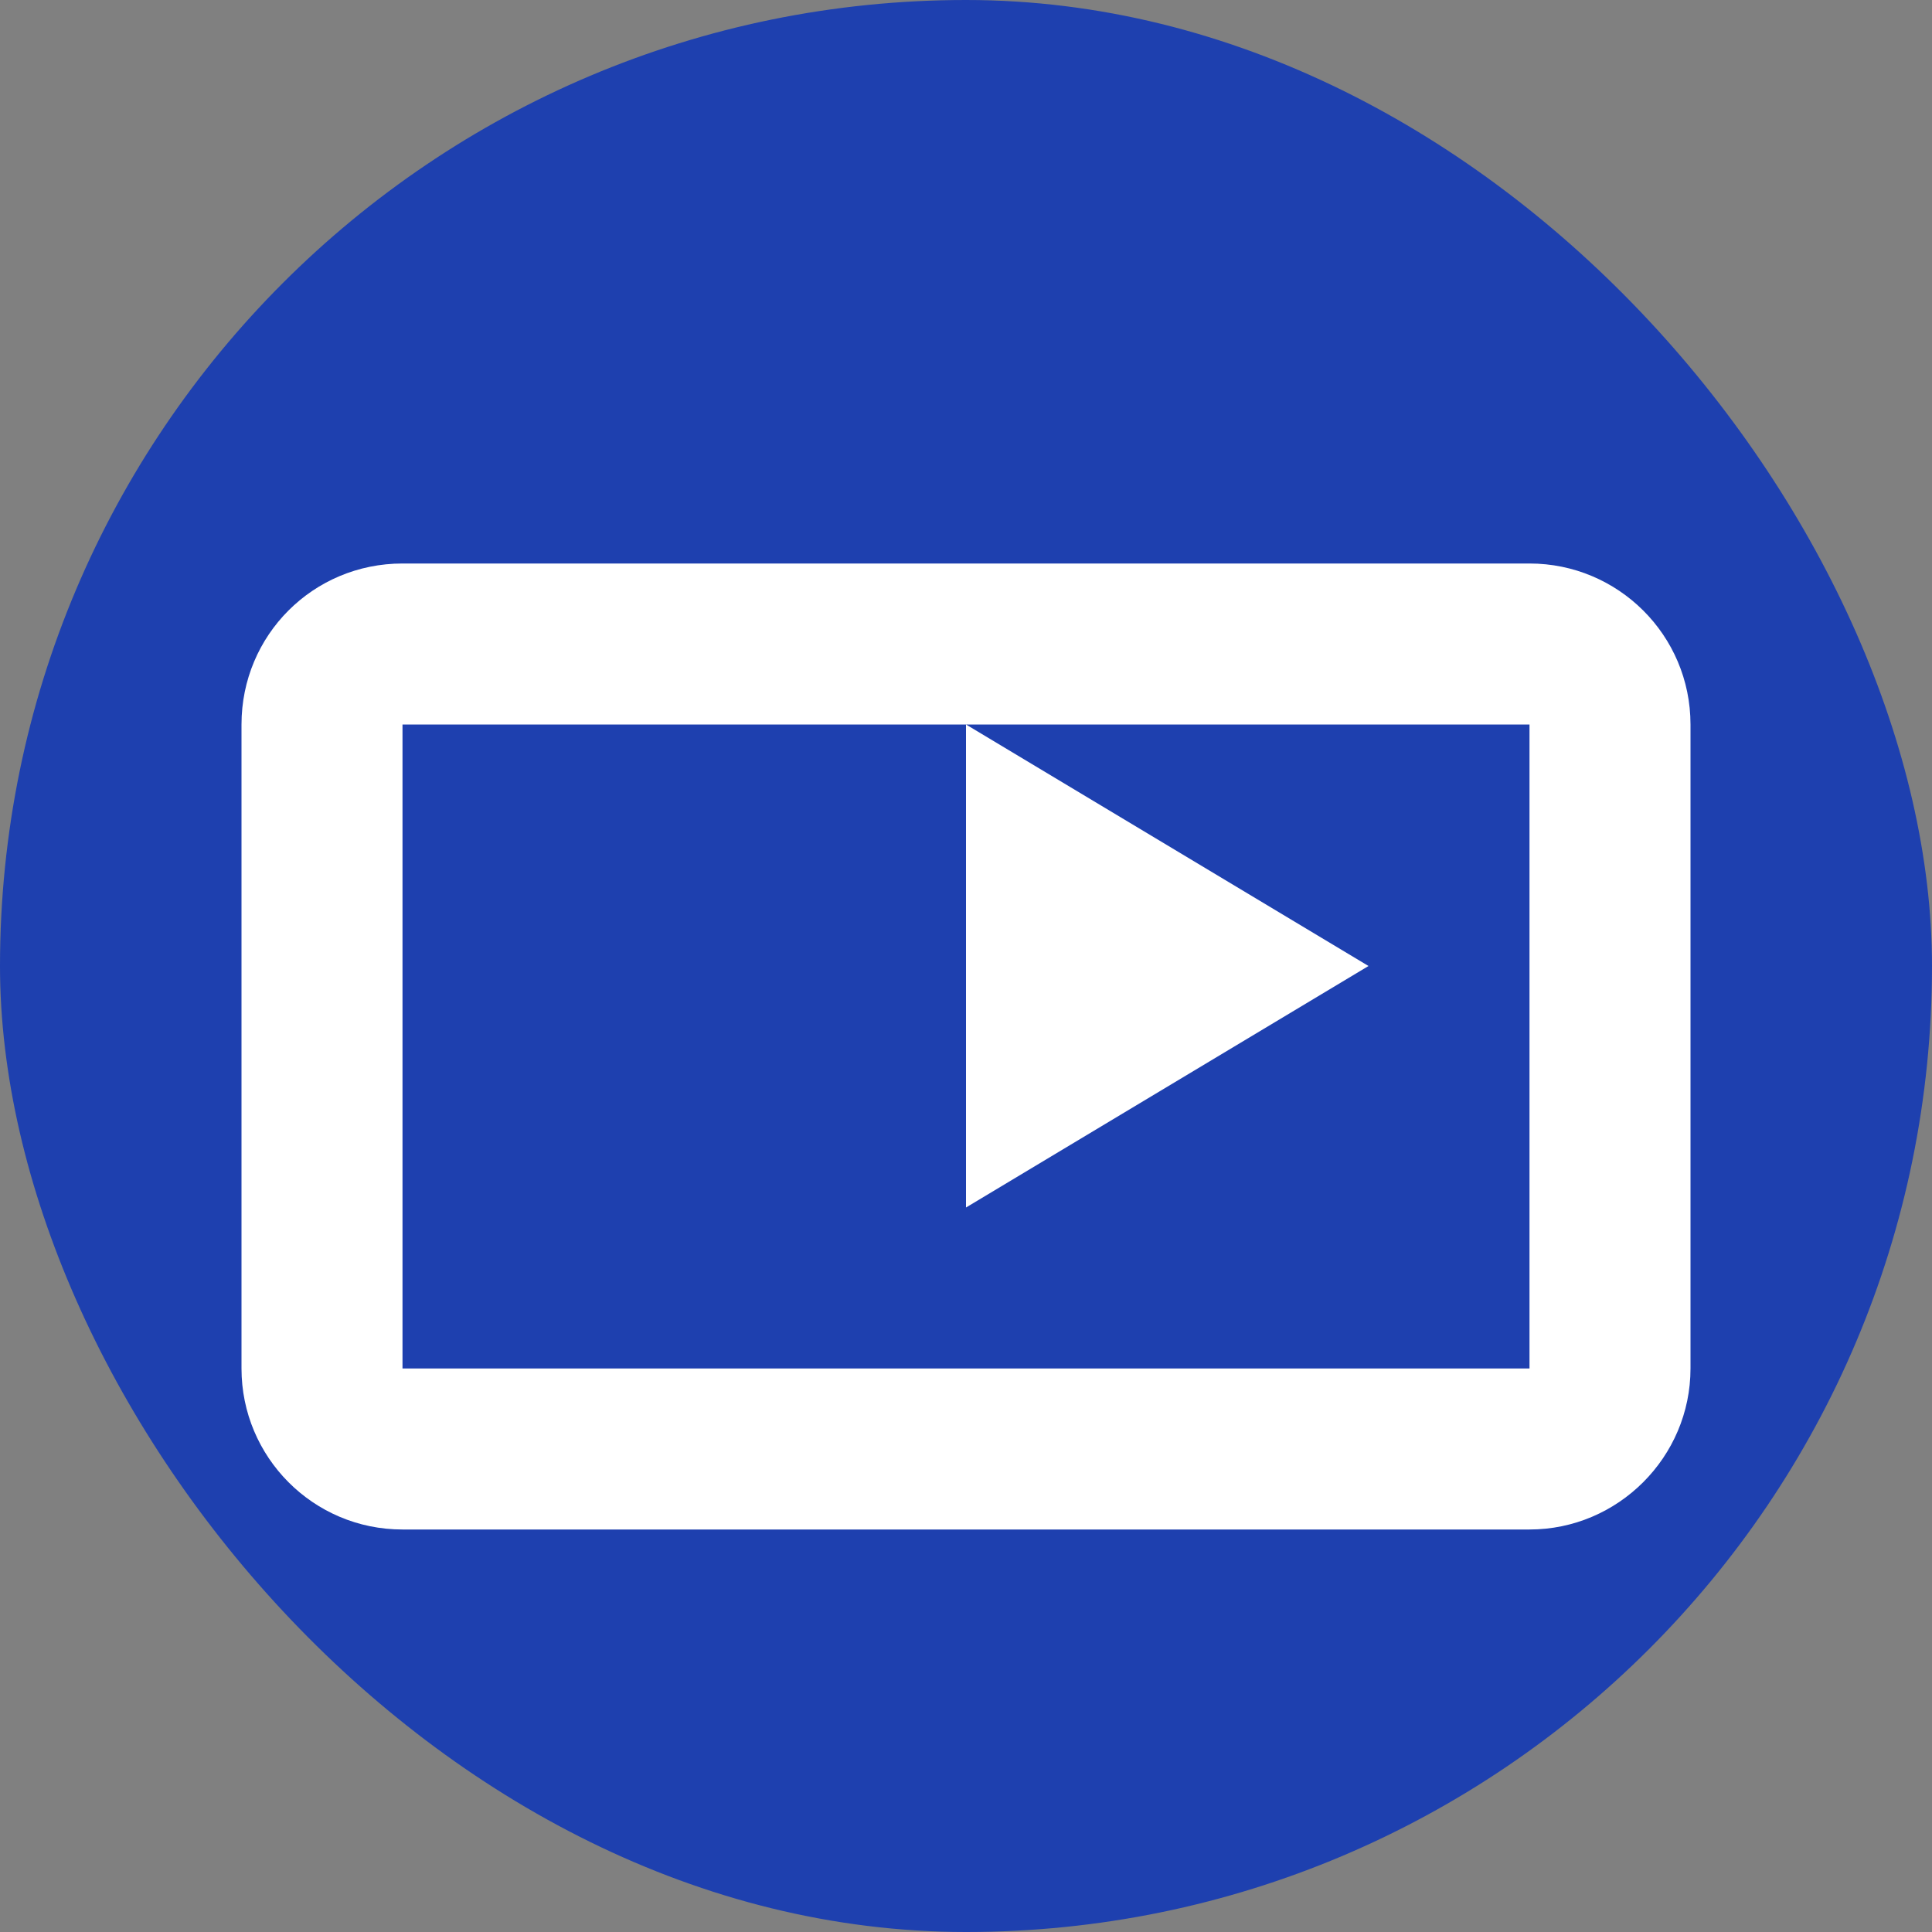
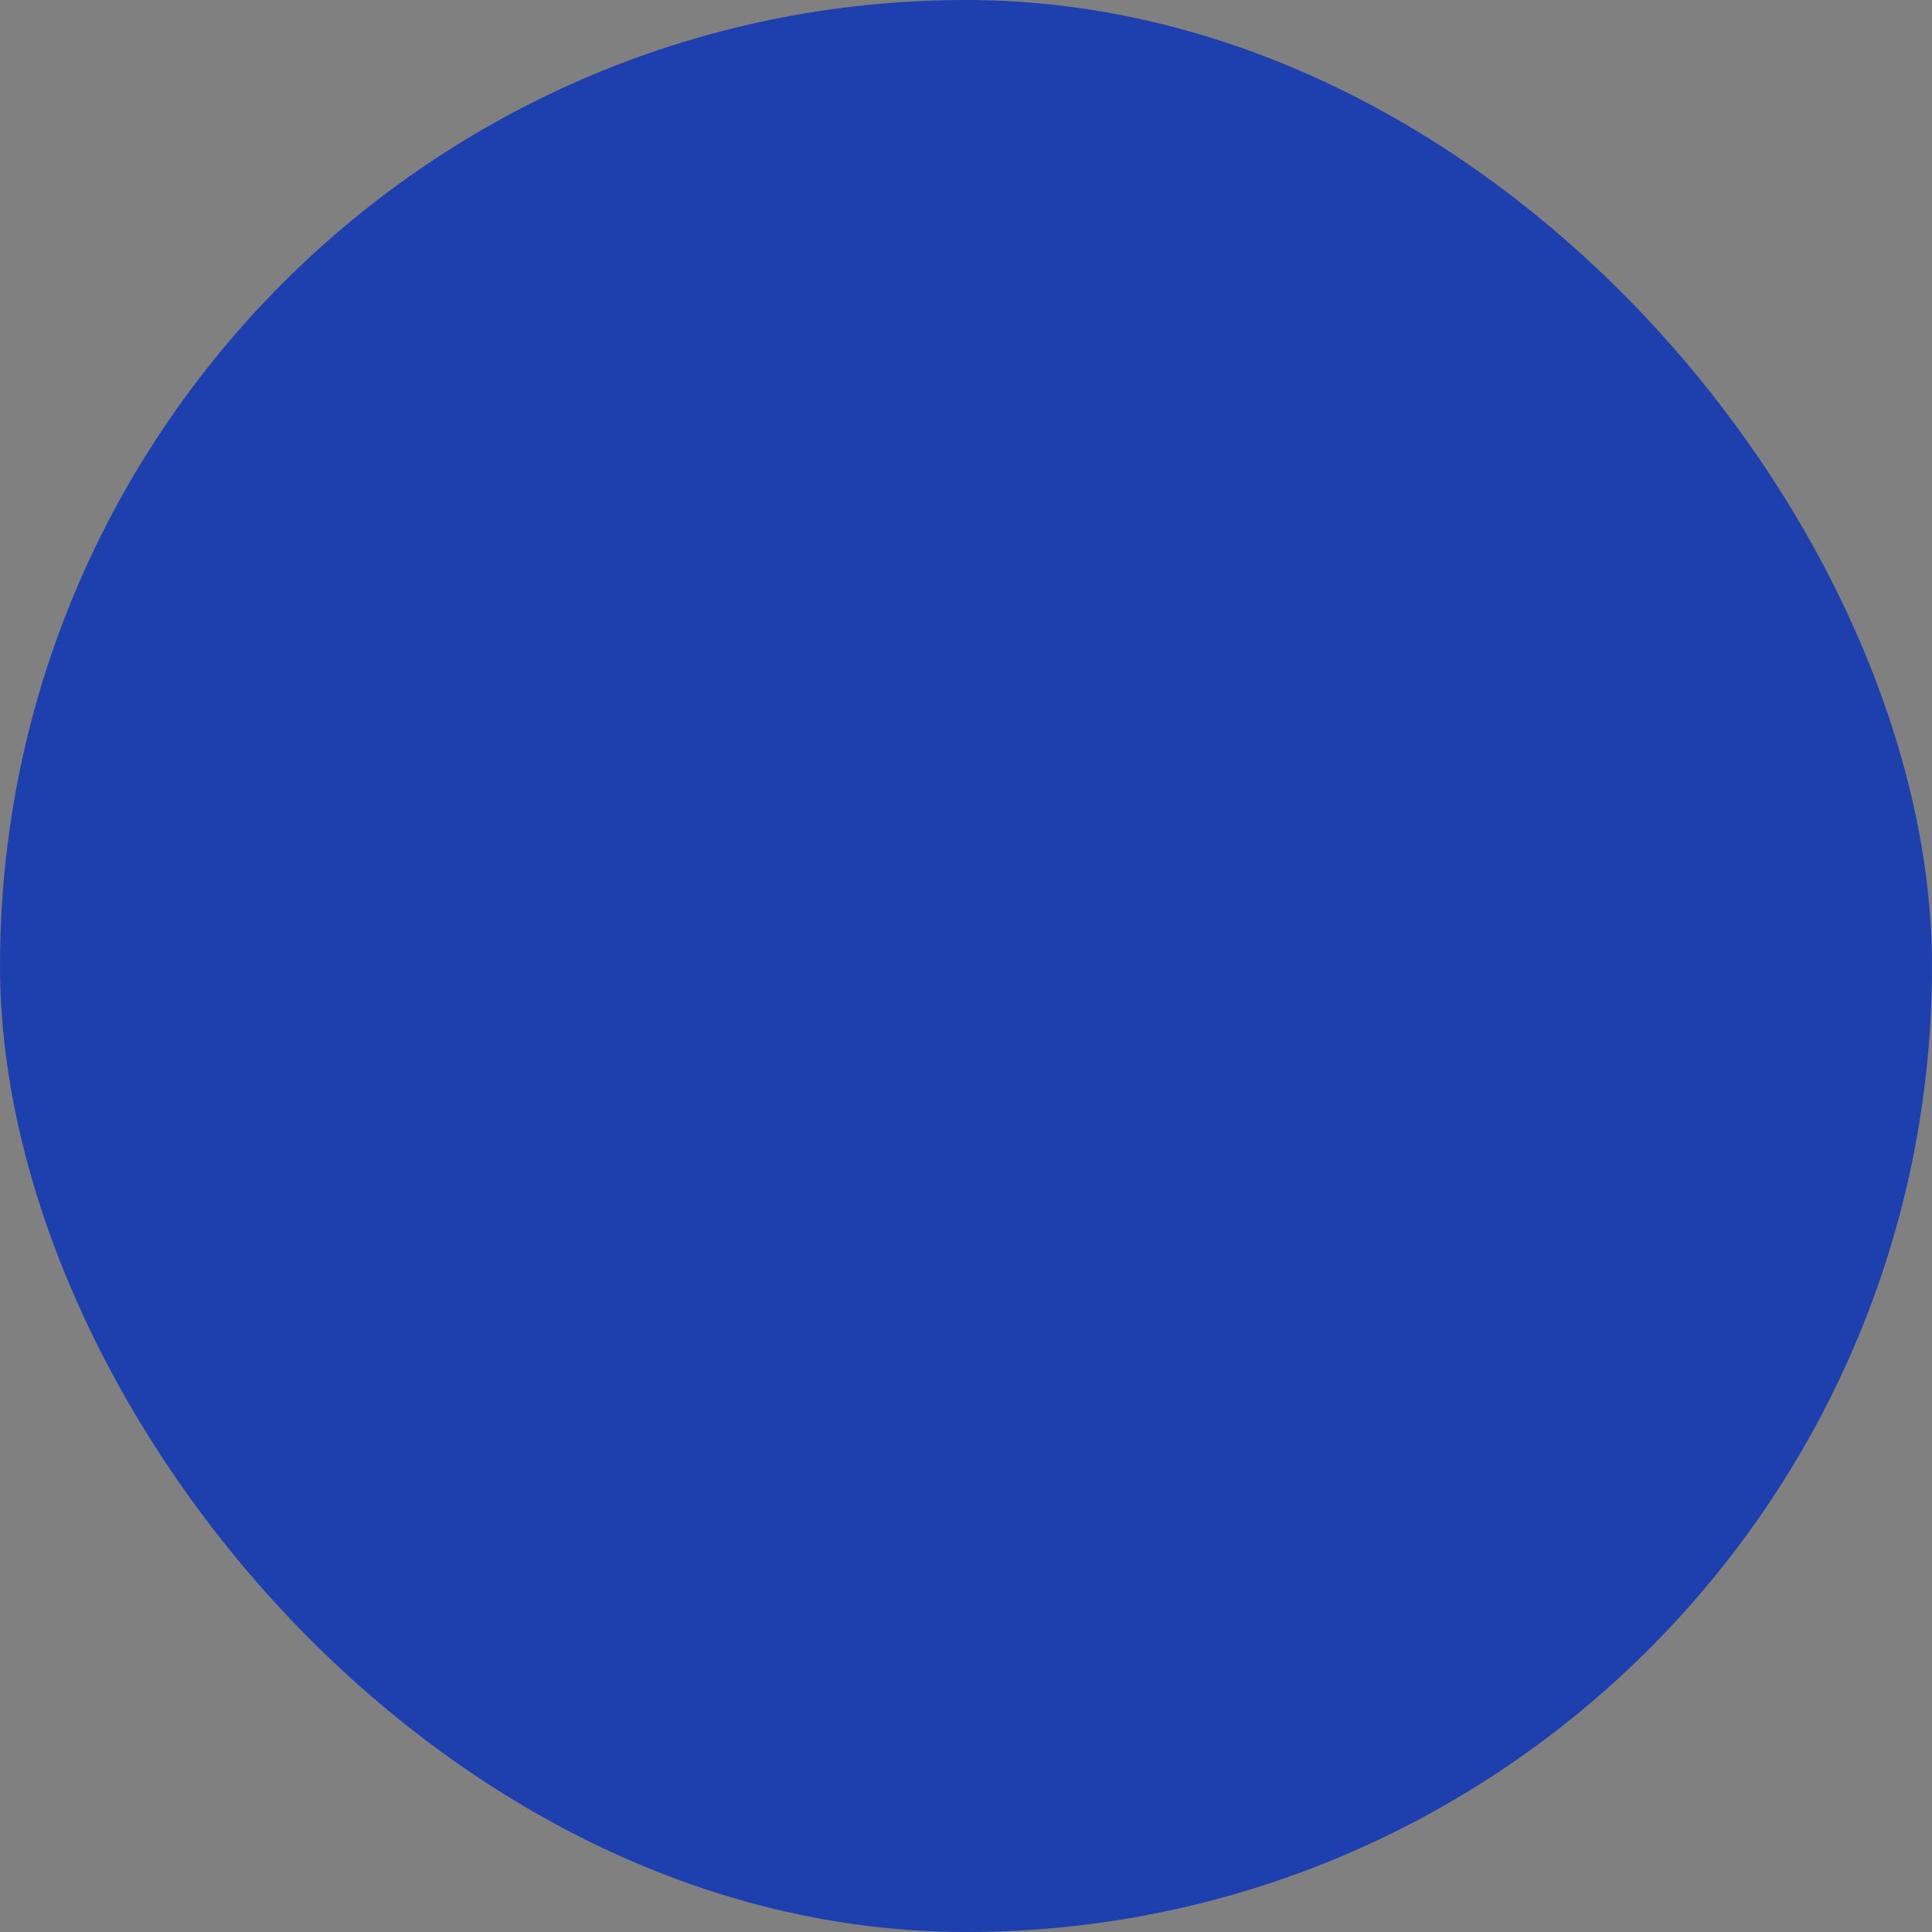
<svg xmlns="http://www.w3.org/2000/svg" width="24px" height="24px" viewBox="0 0 24 24" version="1.1">
  <rect x="0" y="0" width="24" height="24" fill="#808080" stroke="none" />
  <g stroke="none" stroke-width="1" fill="none" fill-rule="evenodd">
    <rect fill="#1E40AF" x="0" y="0" width="24" height="24" rx="12" />
-     <path d="M19,7H5C3.89,7 3,7.89 3,9V17C3,18.1 3.89,19 5,19H19C20.1,19 21,18.1 21,17V9C21,7.89 20.1,7 19,7M19,17H5V9H19V17M17,12L12,15V9L17,12Z" fill="#FFFFFF" />
  </g>
</svg>